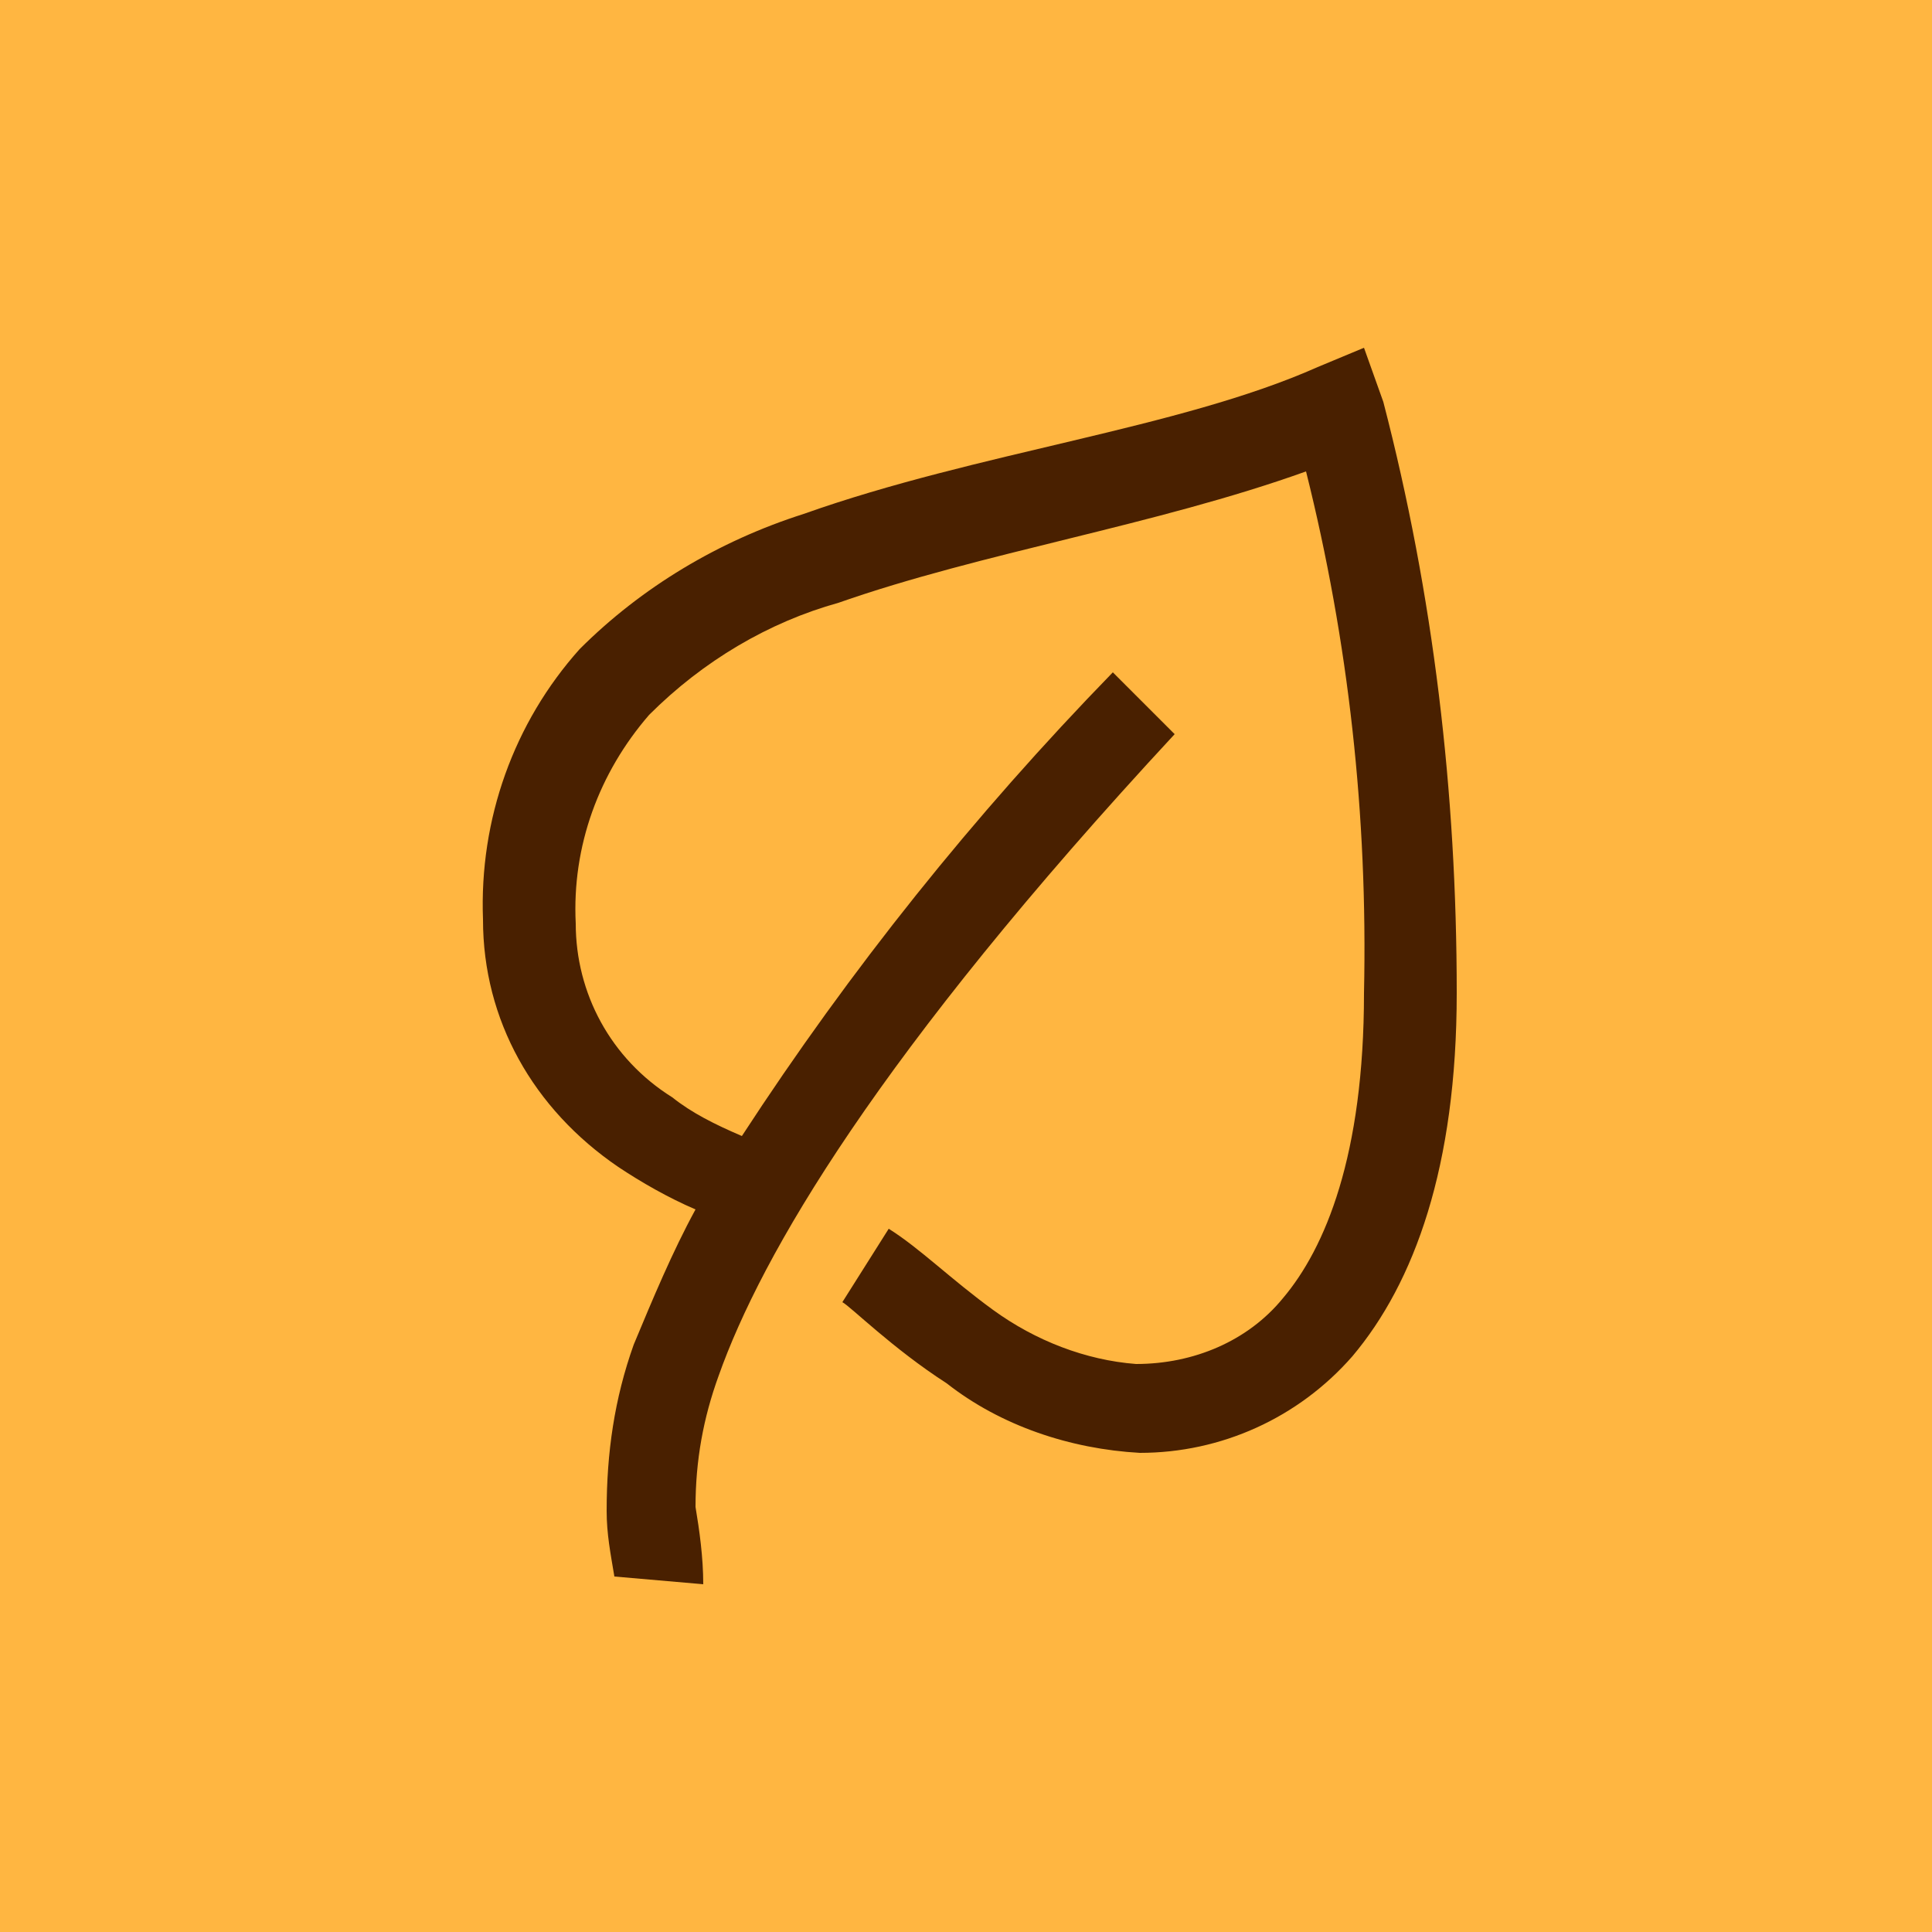
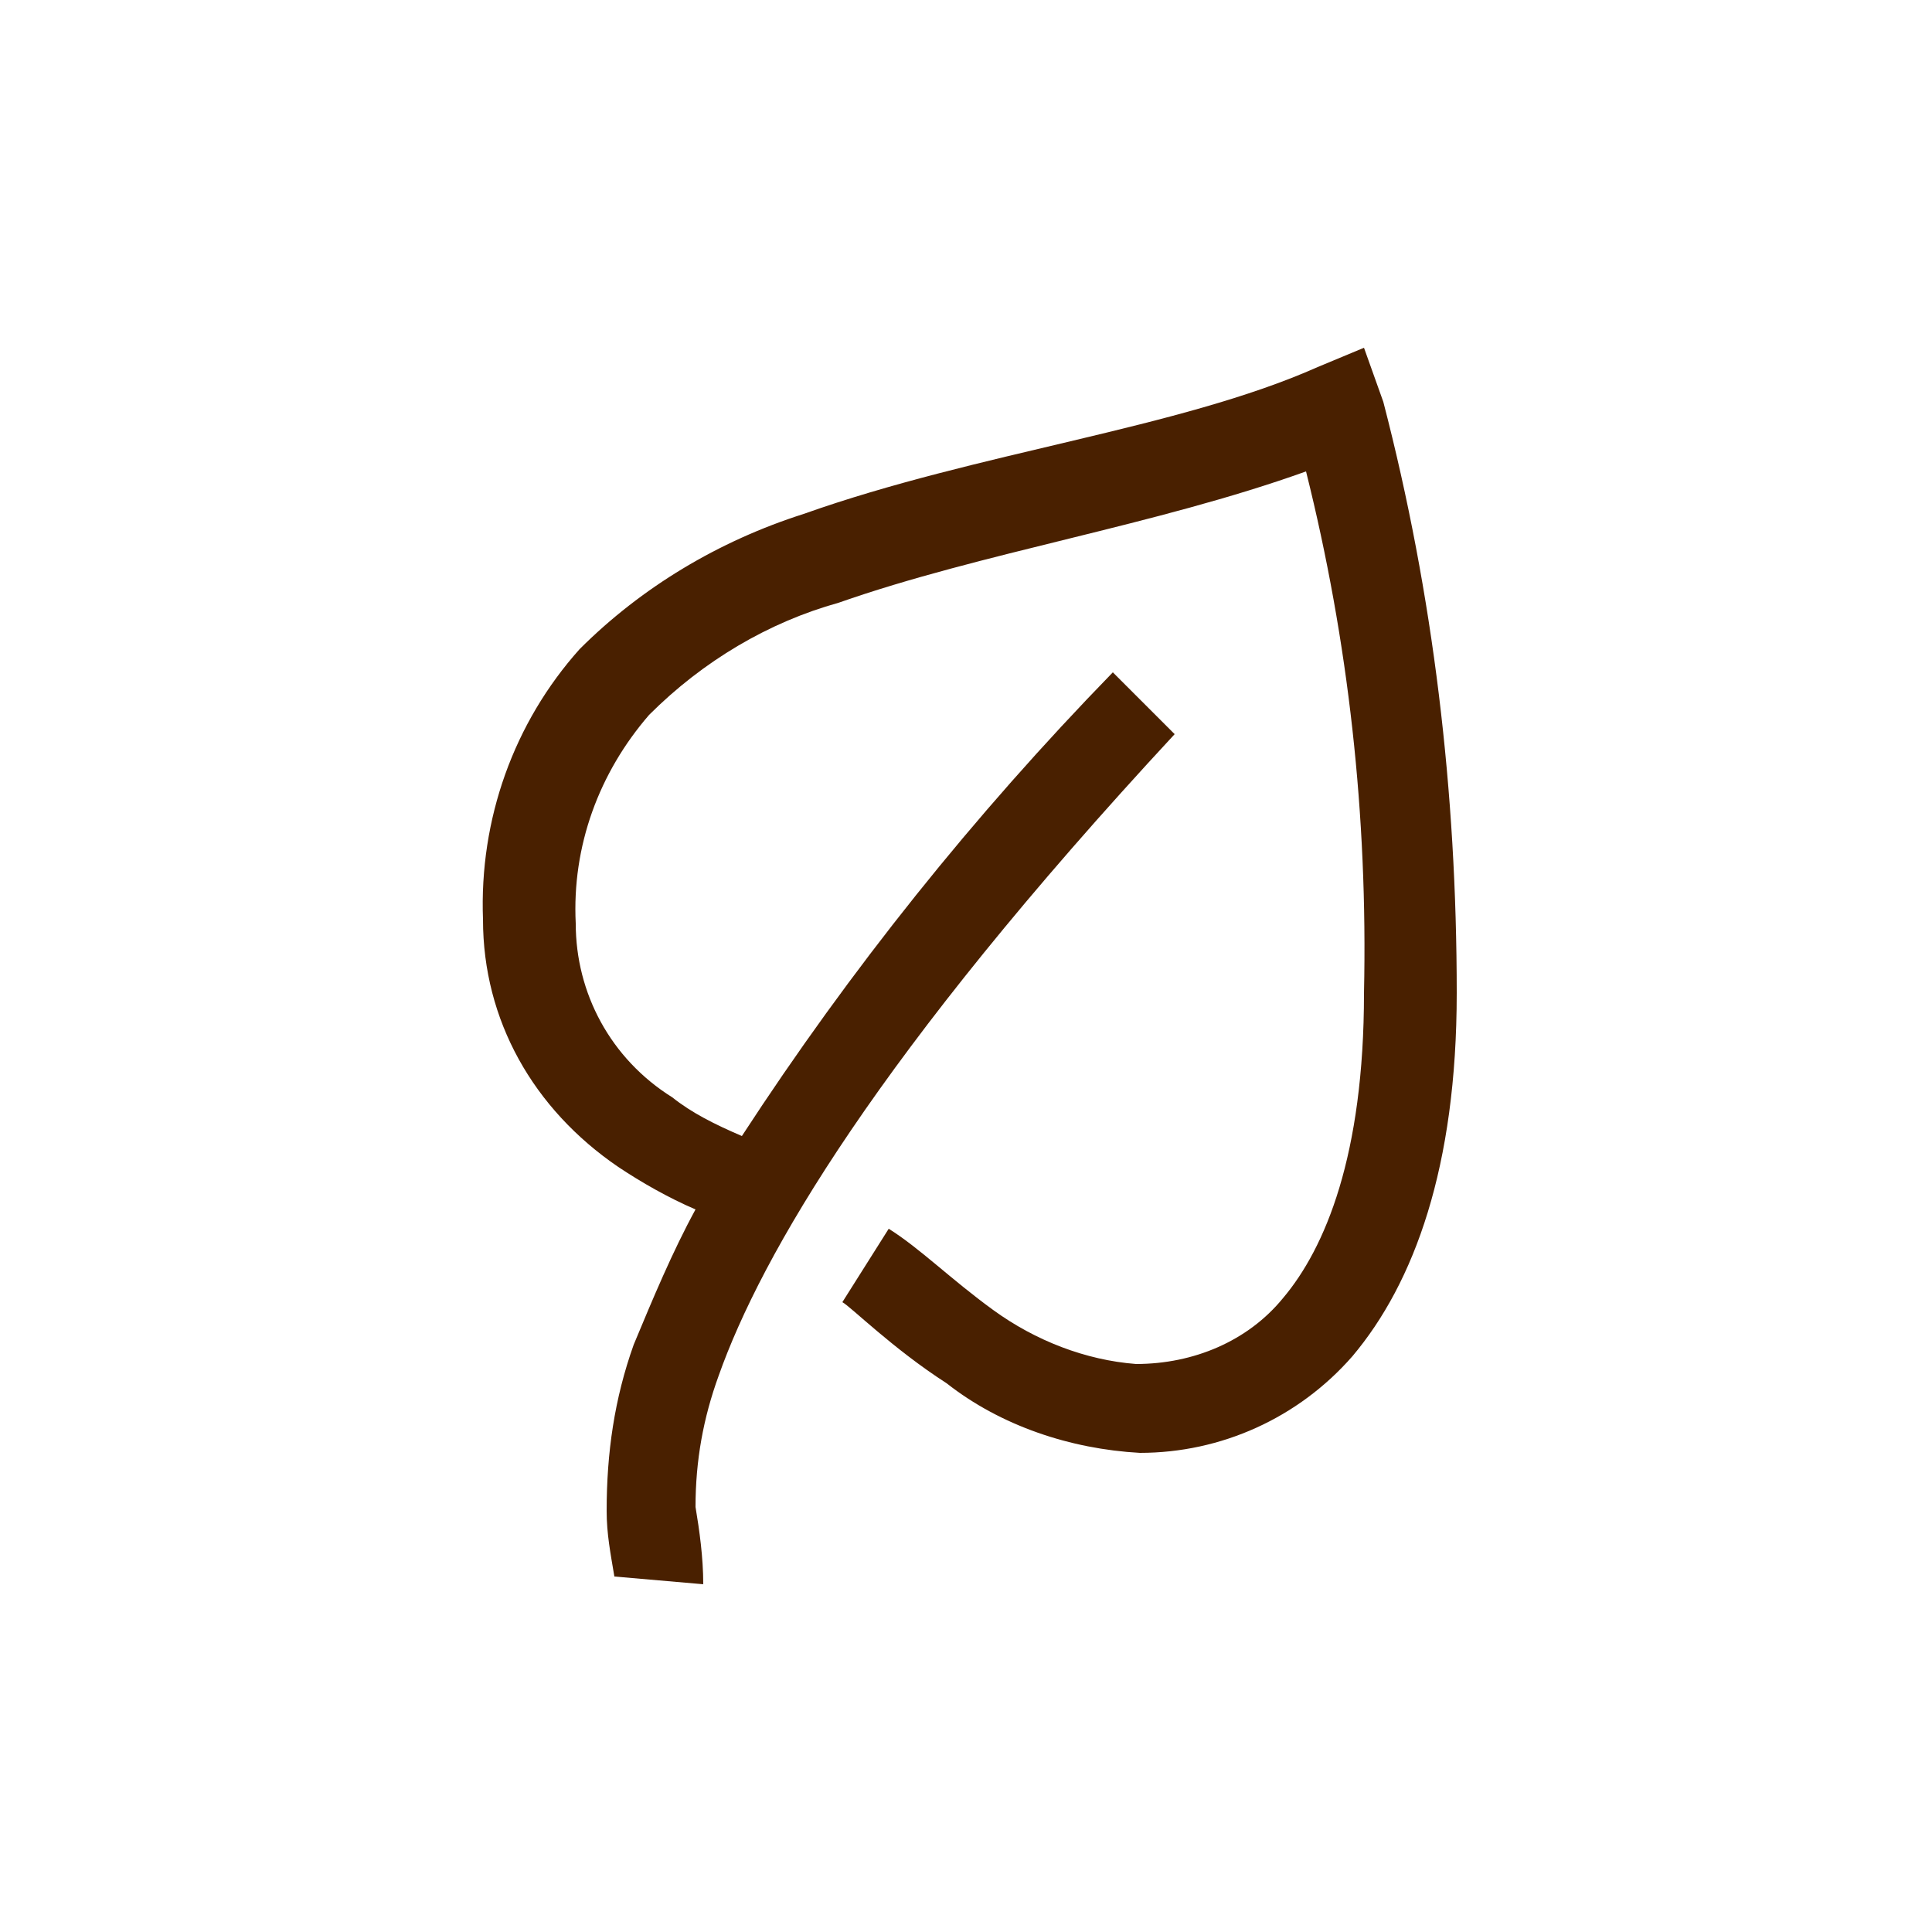
<svg xmlns="http://www.w3.org/2000/svg" version="1.2" baseProfile="tiny" id="Ebene_1" x="0px" y="0px" viewBox="0 0 50 50" overflow="visible" xml:space="preserve">
-   <rect id="Rechteck_110" fill="#FFB641" width="50" height="50" />
  <g id="surface3759925" transform="translate(-20 -16)">
    <path id="Pfad_82" fill="#492000" d="M55.3,25l-1.2,0.5c-3.6,1.6-8.8,2.2-13.3,3.8c-2.2,0.7-4.2,1.9-5.8,3.5   c-1.7,1.9-2.6,4.4-2.5,7c0,2.6,1.3,4.9,3.5,6.4c0.6,0.4,1.3,0.8,2,1.1c-0.6,1.1-1.1,2.3-1.6,3.5c-0.5,1.4-0.7,2.8-0.7,4.3   c0,0.6,0.1,1.1,0.2,1.7l2.3,0.2c0-0.7-0.1-1.4-0.2-2c0-1.2,0.2-2.3,0.6-3.4c1.1-3.1,4.1-8.3,11.8-16.6l-1.6-1.6   c-3.6,3.7-6.8,7.7-9.6,12c-0.7-0.3-1.3-0.6-1.8-1c-1.6-1-2.5-2.7-2.5-4.5c-0.1-2,0.6-3.9,1.9-5.4c1.4-1.4,3.1-2.4,4.9-2.9   c3.7-1.3,8.2-2,12.1-3.4c1.1,4.4,1.6,8.9,1.5,13.5c0,4.2-1,6.6-2.1,7.9c-0.9,1.1-2.3,1.7-3.8,1.7c-1.3-0.1-2.6-0.6-3.7-1.4   c-1.1-0.8-1.9-1.6-2.7-2.1l-1.2,1.9c0.2,0.1,1.3,1.2,2.7,2.1c1.4,1.1,3.2,1.7,5,1.8c2.1,0,4.1-0.9,5.5-2.5c1.6-1.9,2.7-4.9,2.7-9.4   c0-5.2-0.6-10.3-1.9-15.3L55.3,25z" />
  </g>
</svg>